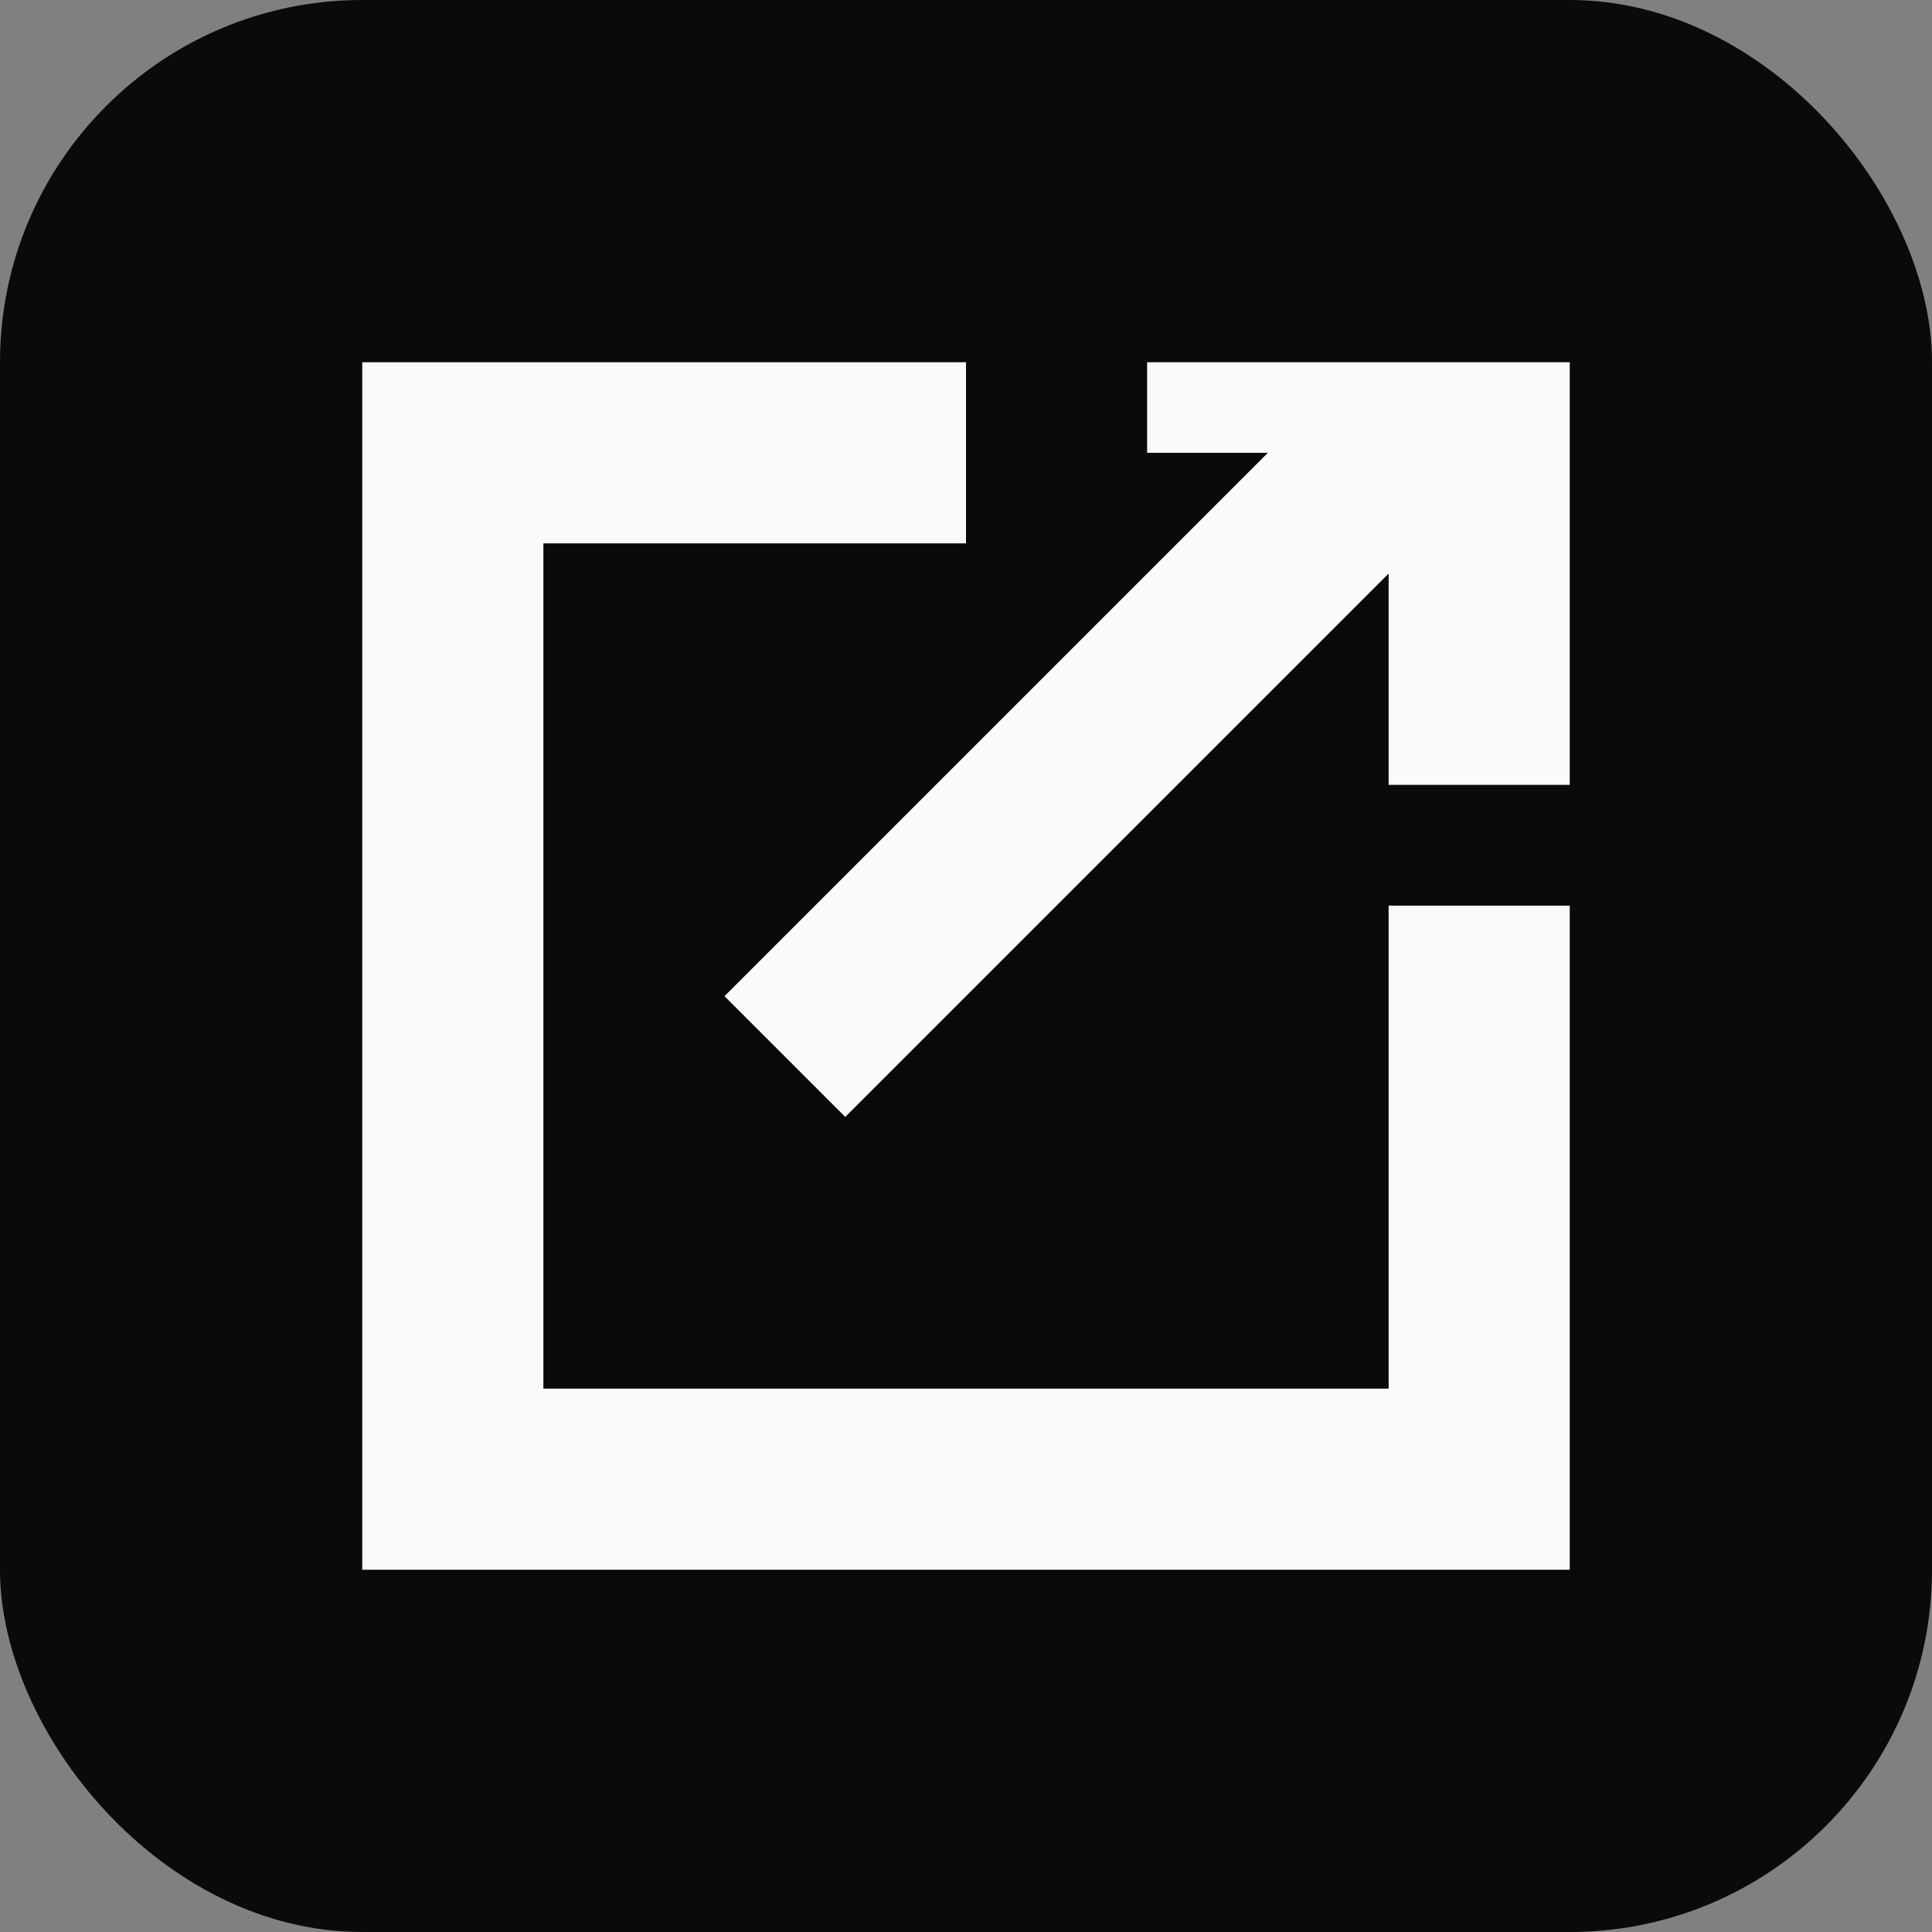
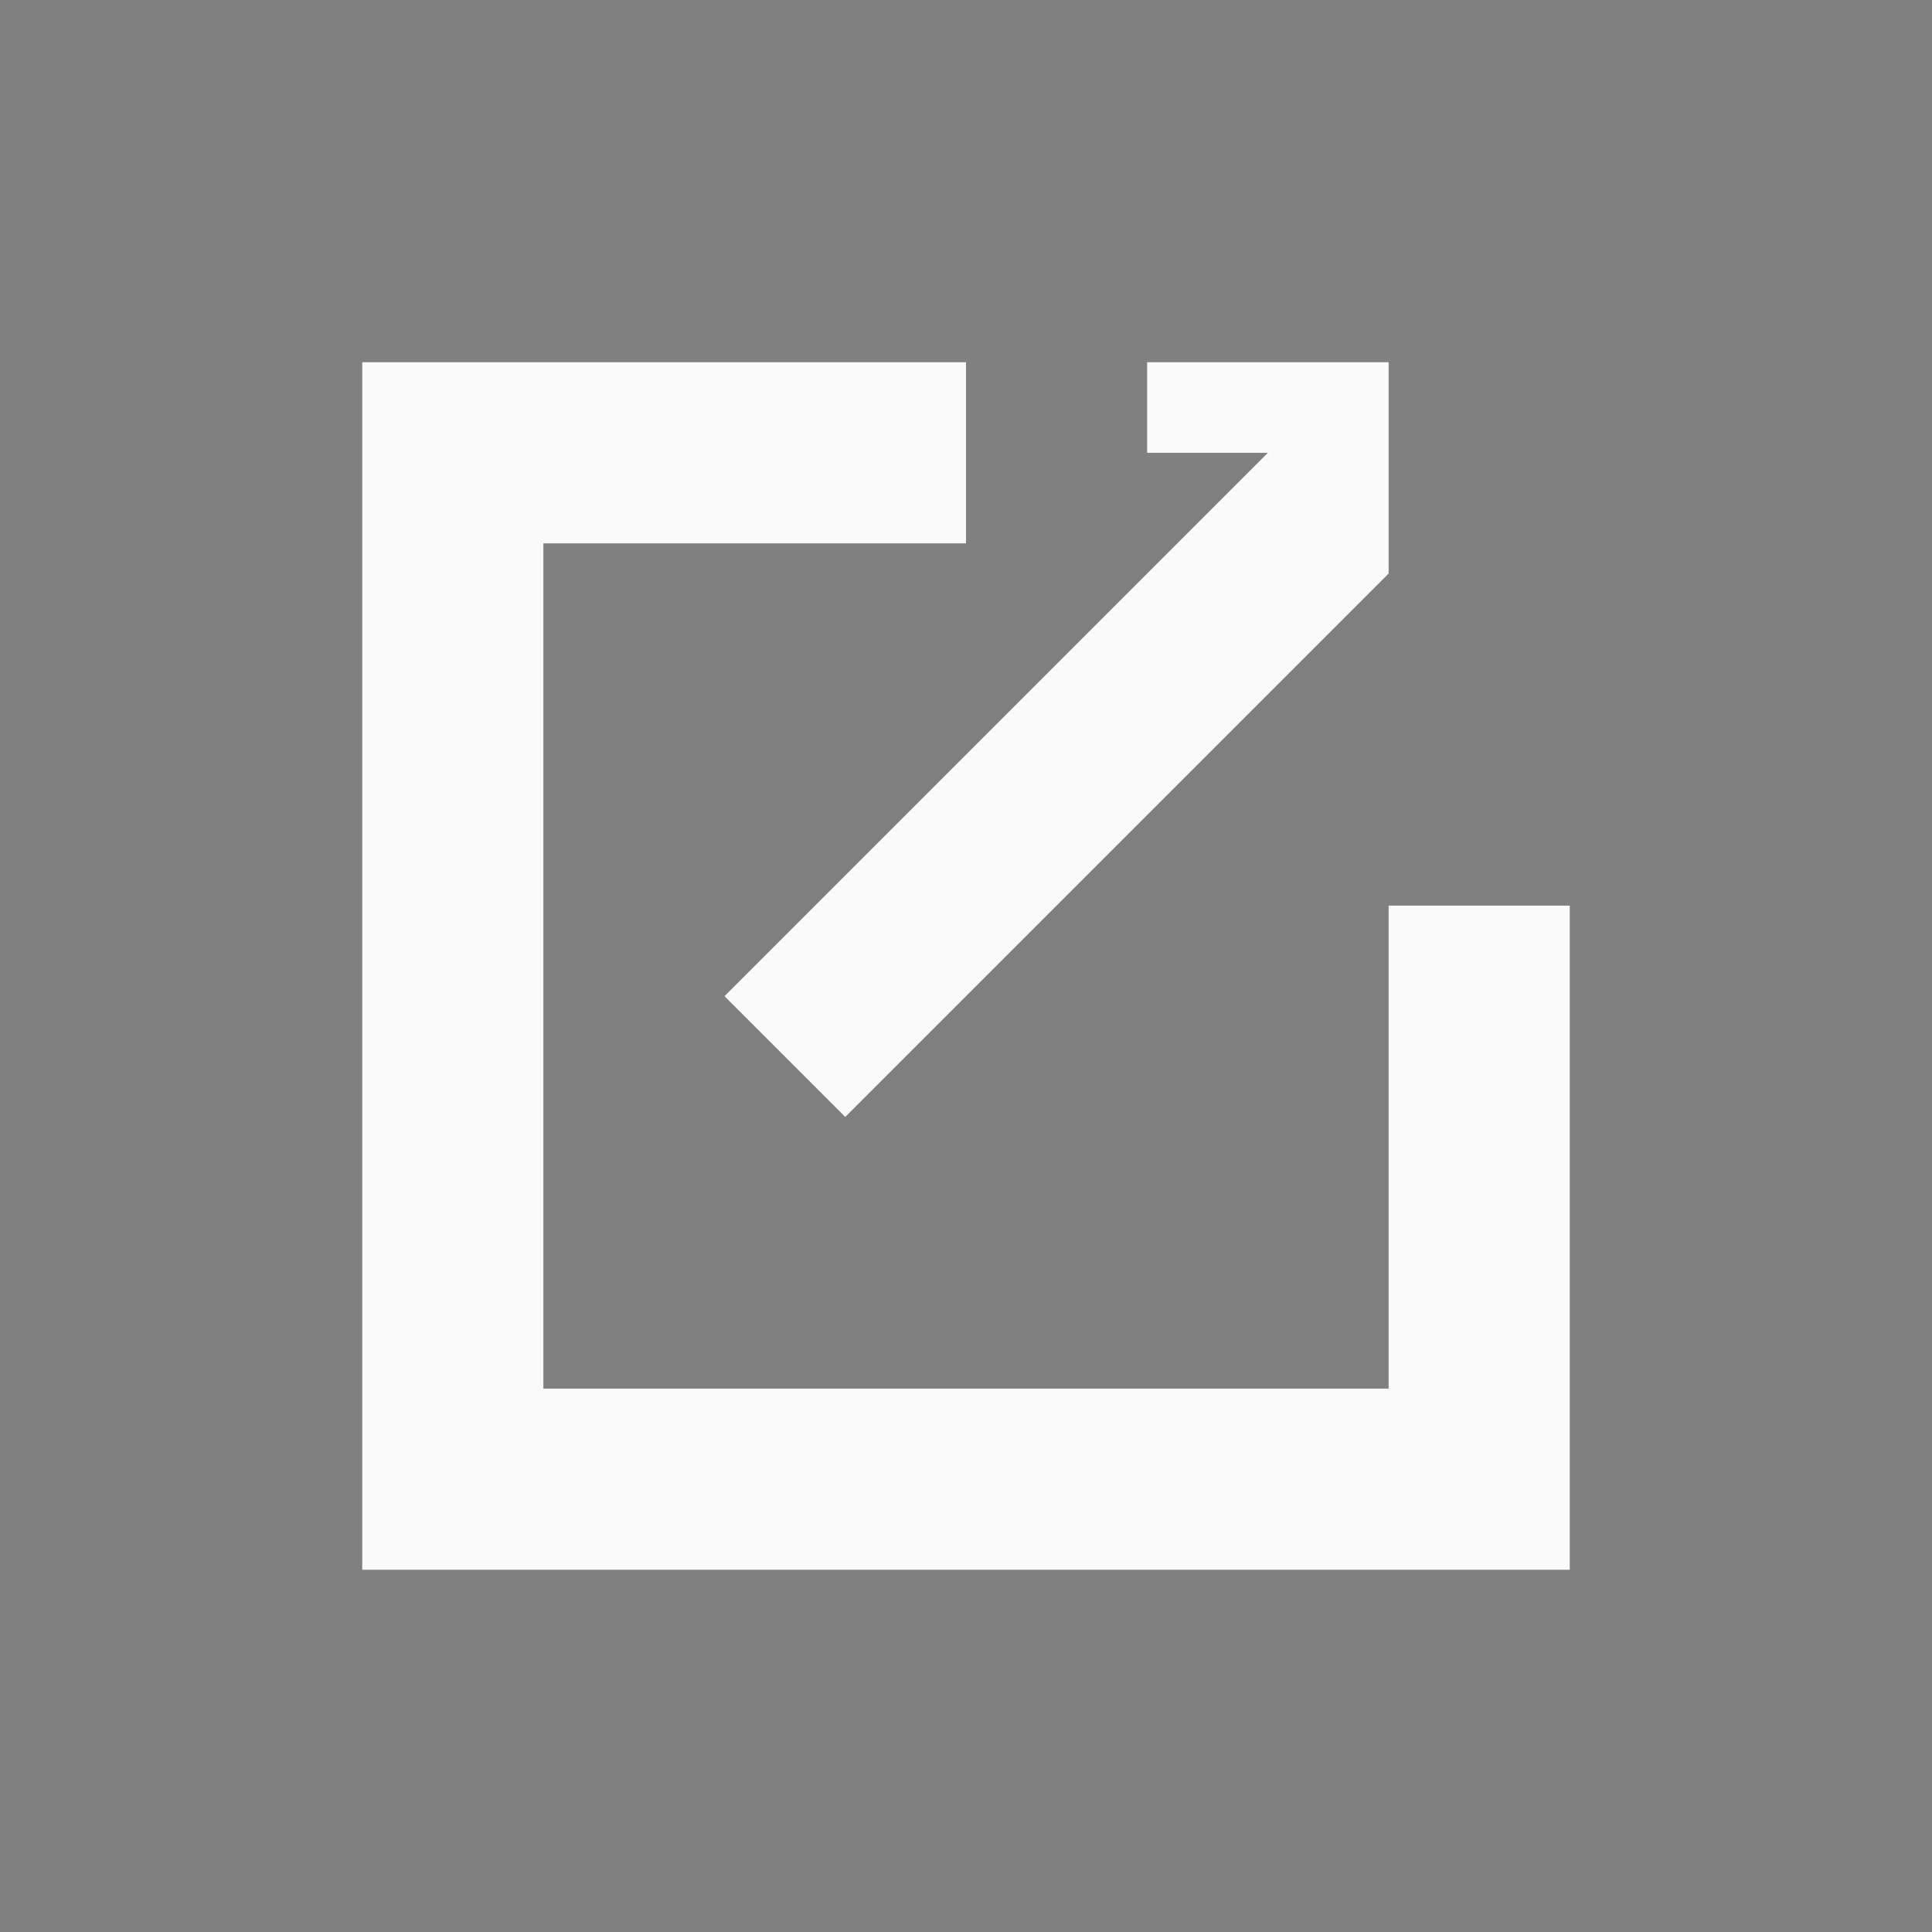
<svg xmlns="http://www.w3.org/2000/svg" width="32" height="32" viewBox="0 0 32 32" fill="none">
  <rect x="0" y="0" width="32" height="32" fill="#808080" stroke="none" />
-   <rect width="32" height="32" rx="6" fill="#0a0a0a" />
  <path d="M6 6h10v3H9v14h14v-8h3v11H6V6z" fill="#fafafa" />
-   <path d="M19 6h7v7h-3V9.5l-9 9-2-2 9-9H19V6z" fill="#fafafa" />
+   <path d="M19 6h7h-3V9.5l-9 9-2-2 9-9H19V6z" fill="#fafafa" />
</svg>